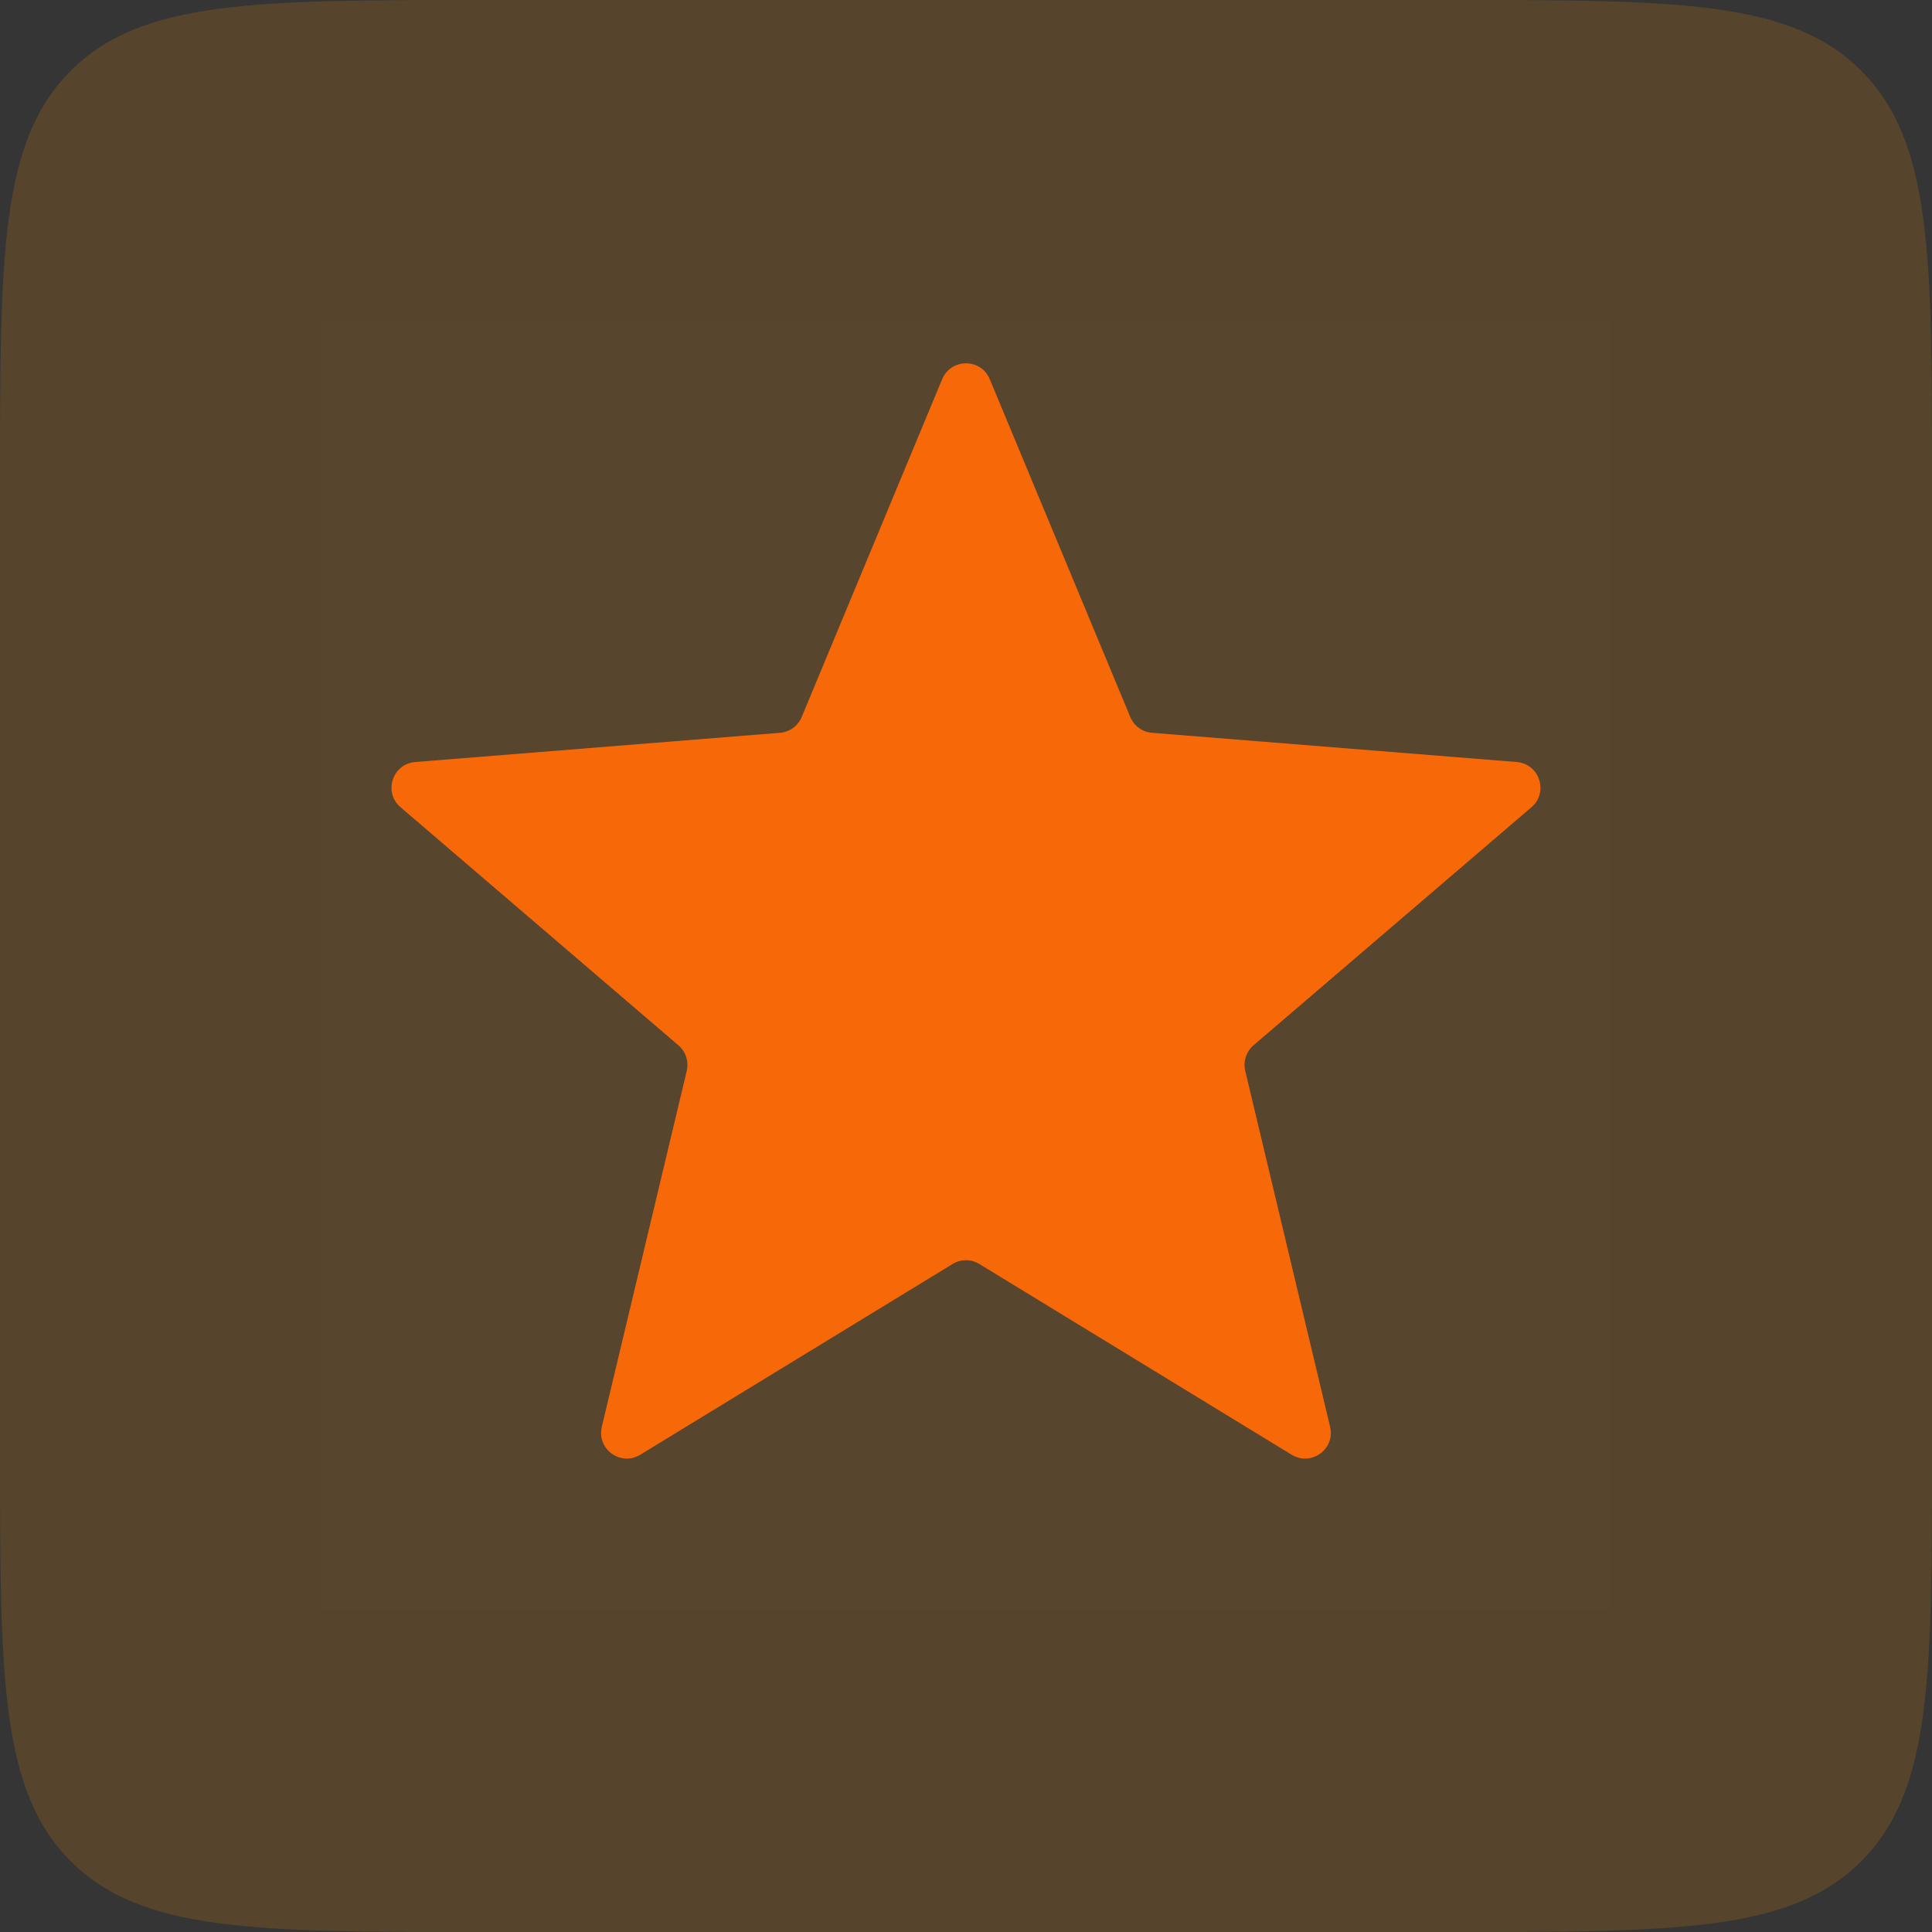
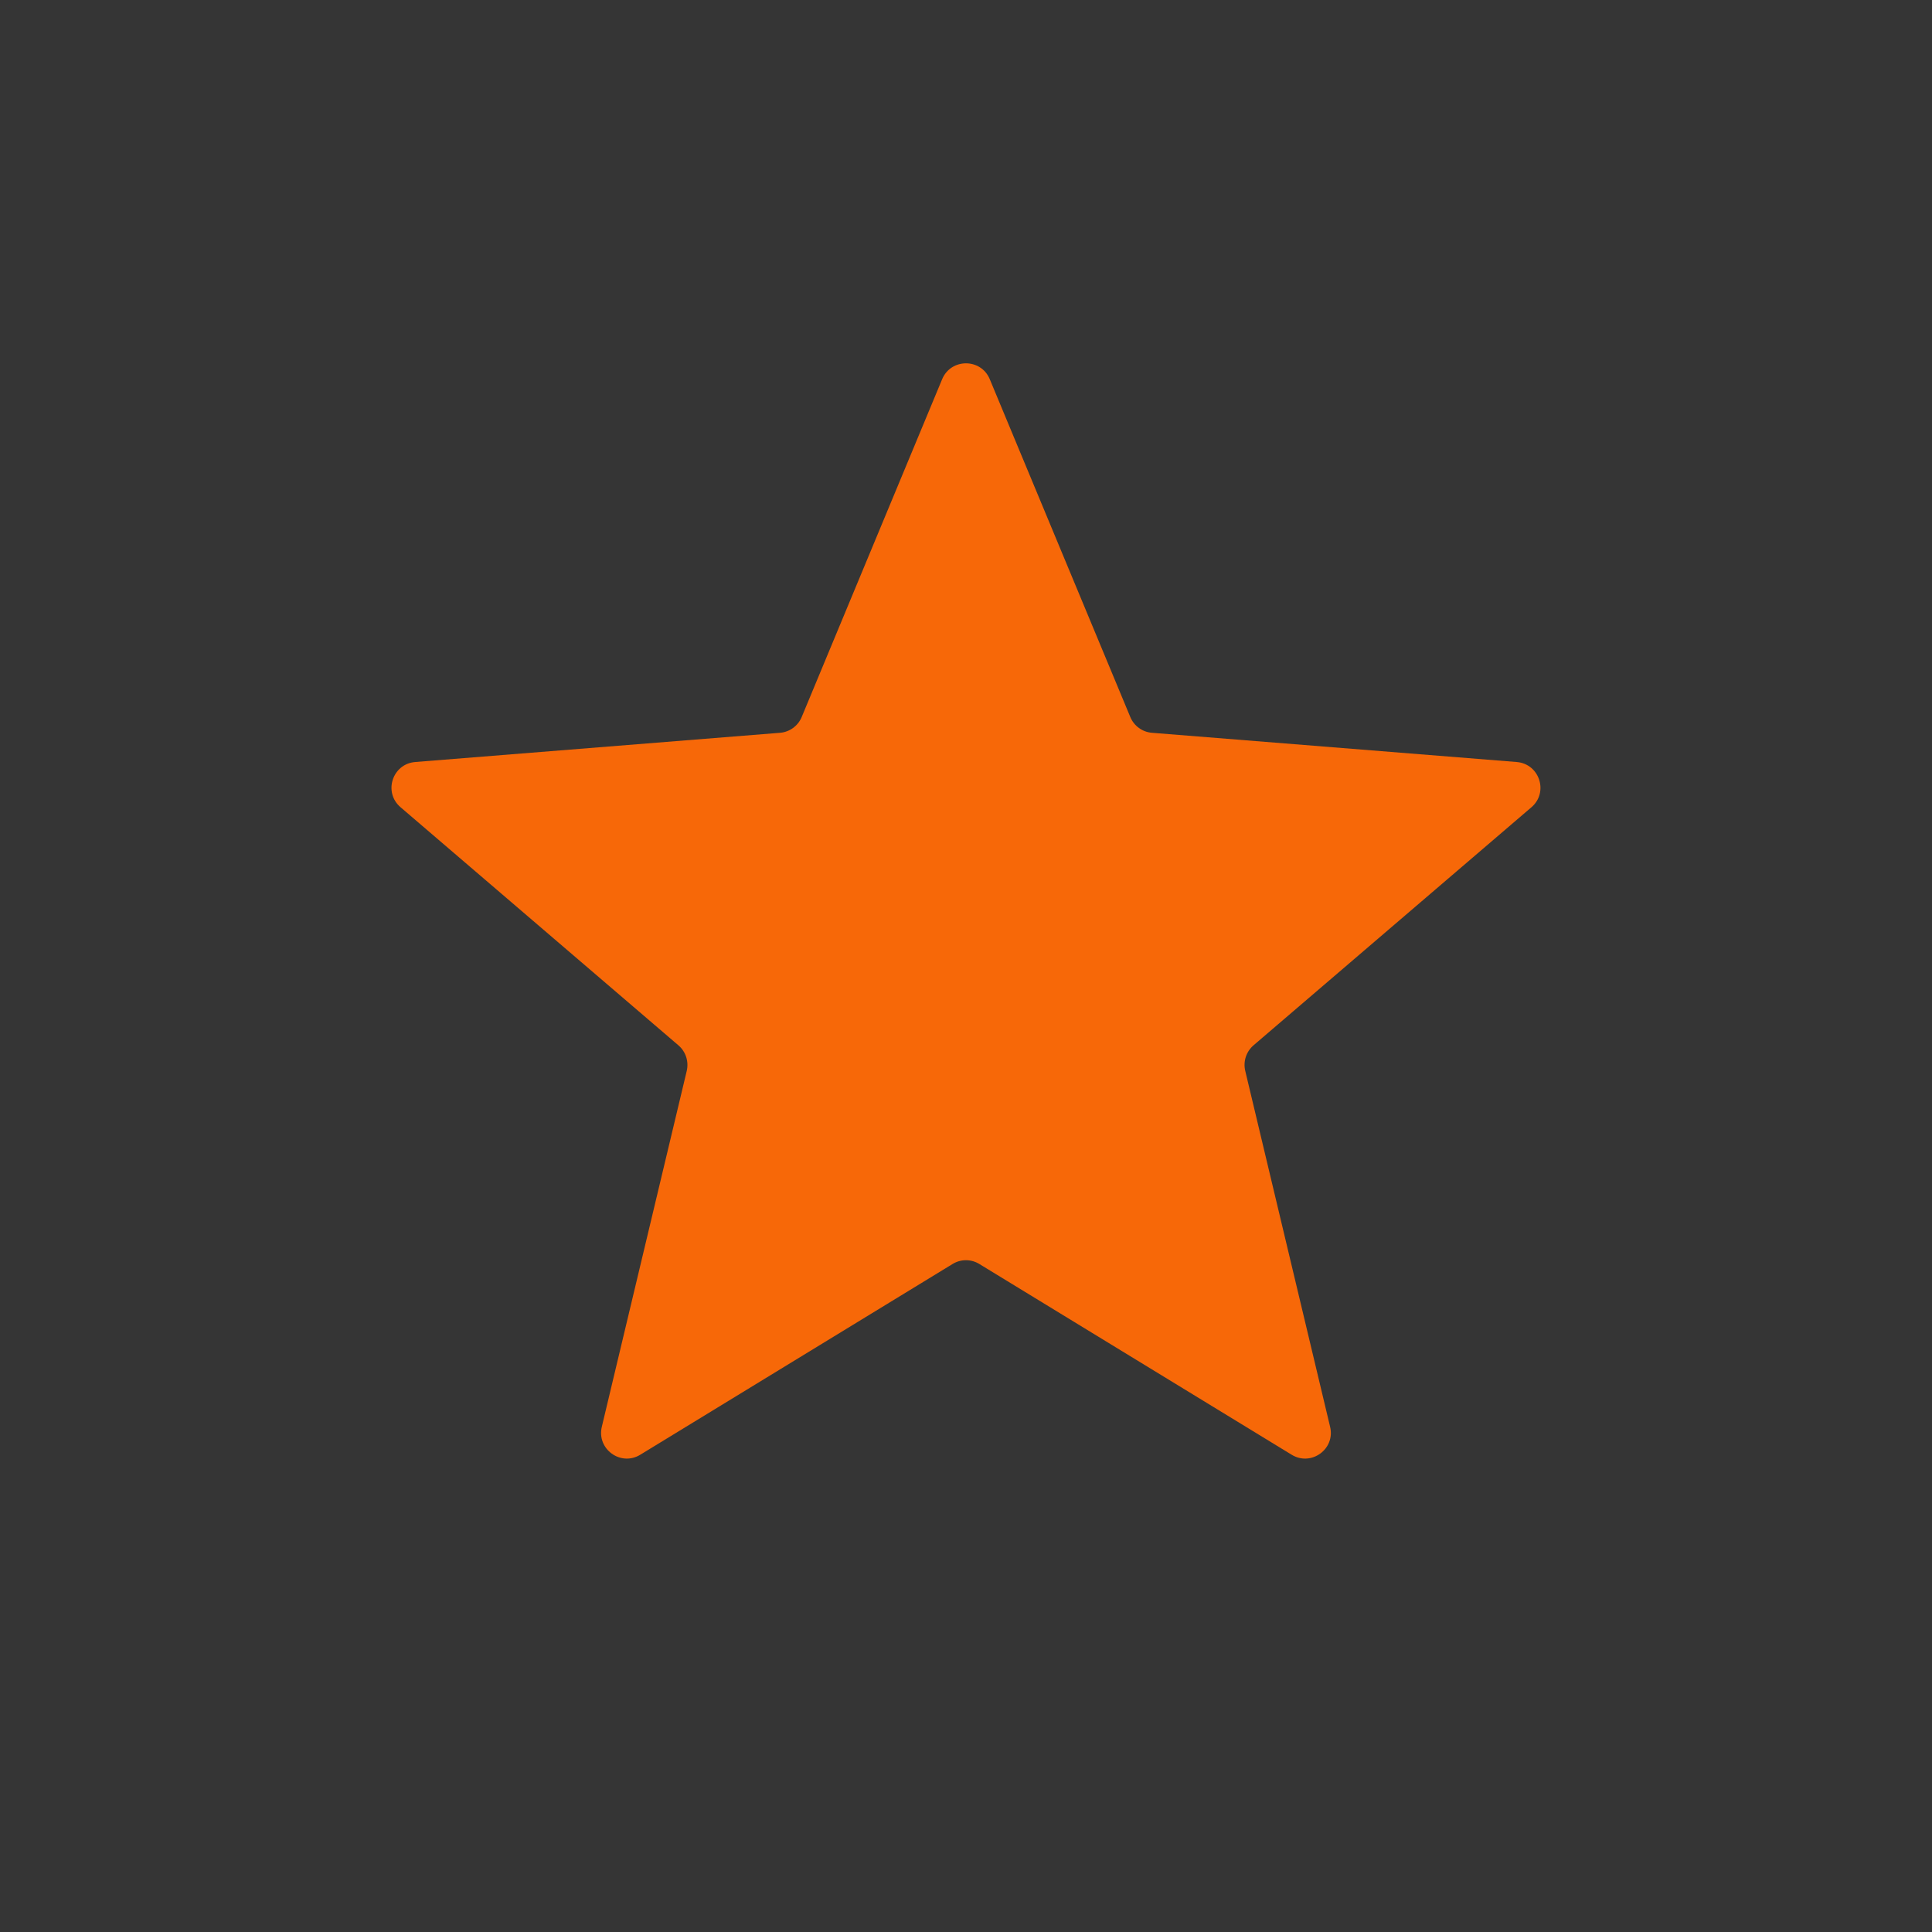
<svg xmlns="http://www.w3.org/2000/svg" width="24" height="24" viewBox="0 0 24 24" fill="none">
  <rect x="0" y="0" width="24" height="24" fill="#333333" stroke="none" />
  <rect width="24" height="24" fill="white" fill-opacity="0.01" />
-   <path d="M0 6C0 3.172 0 1.757 0.879 0.879C1.757 0 3.172 0 6 0H18C20.828 0 22.243 0 23.121 0.879C24 1.757 24 3.172 24 6V18C24 20.828 24 22.243 23.121 23.121C22.243 24 20.828 24 18 24H6C3.172 24 1.757 24 0.879 23.121C0 22.243 0 20.828 0 18V6Z" fill="#FF9101" fill-opacity="0.165" />
-   <rect width="16" height="16" transform="translate(4 4)" fill="white" fill-opacity="0.01" />
  <path d="M11.704 4.71C11.814 4.448 12.186 4.448 12.295 4.71L14.041 8.907C14.087 9.018 14.191 9.094 14.311 9.103L18.841 9.466C19.125 9.489 19.24 9.843 19.024 10.028L15.572 12.985C15.481 13.063 15.441 13.186 15.469 13.303L16.523 17.724C16.59 18.001 16.288 18.22 16.045 18.071L12.166 15.702C12.064 15.639 11.935 15.639 11.833 15.702L7.954 18.071C7.711 18.22 7.41 18.001 7.476 17.724L8.531 13.303C8.558 13.186 8.519 13.063 8.427 12.985L4.976 10.028C4.759 9.843 4.874 9.489 5.158 9.466L9.689 9.103C9.808 9.094 9.913 9.018 9.959 8.907L11.704 4.71Z" fill="#F76808" />
</svg>